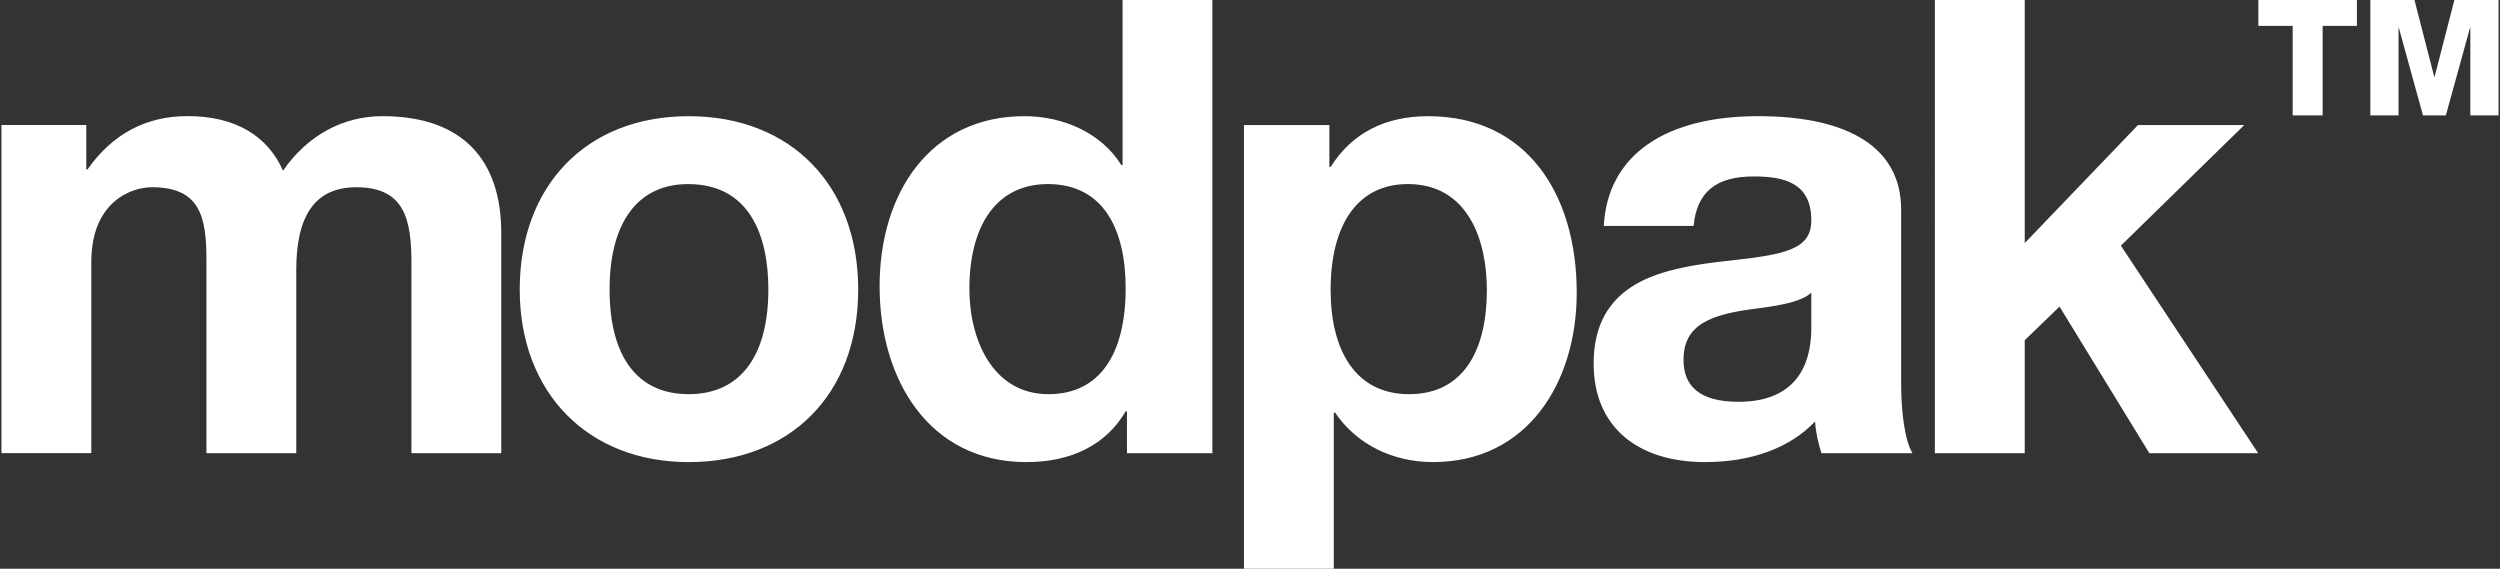
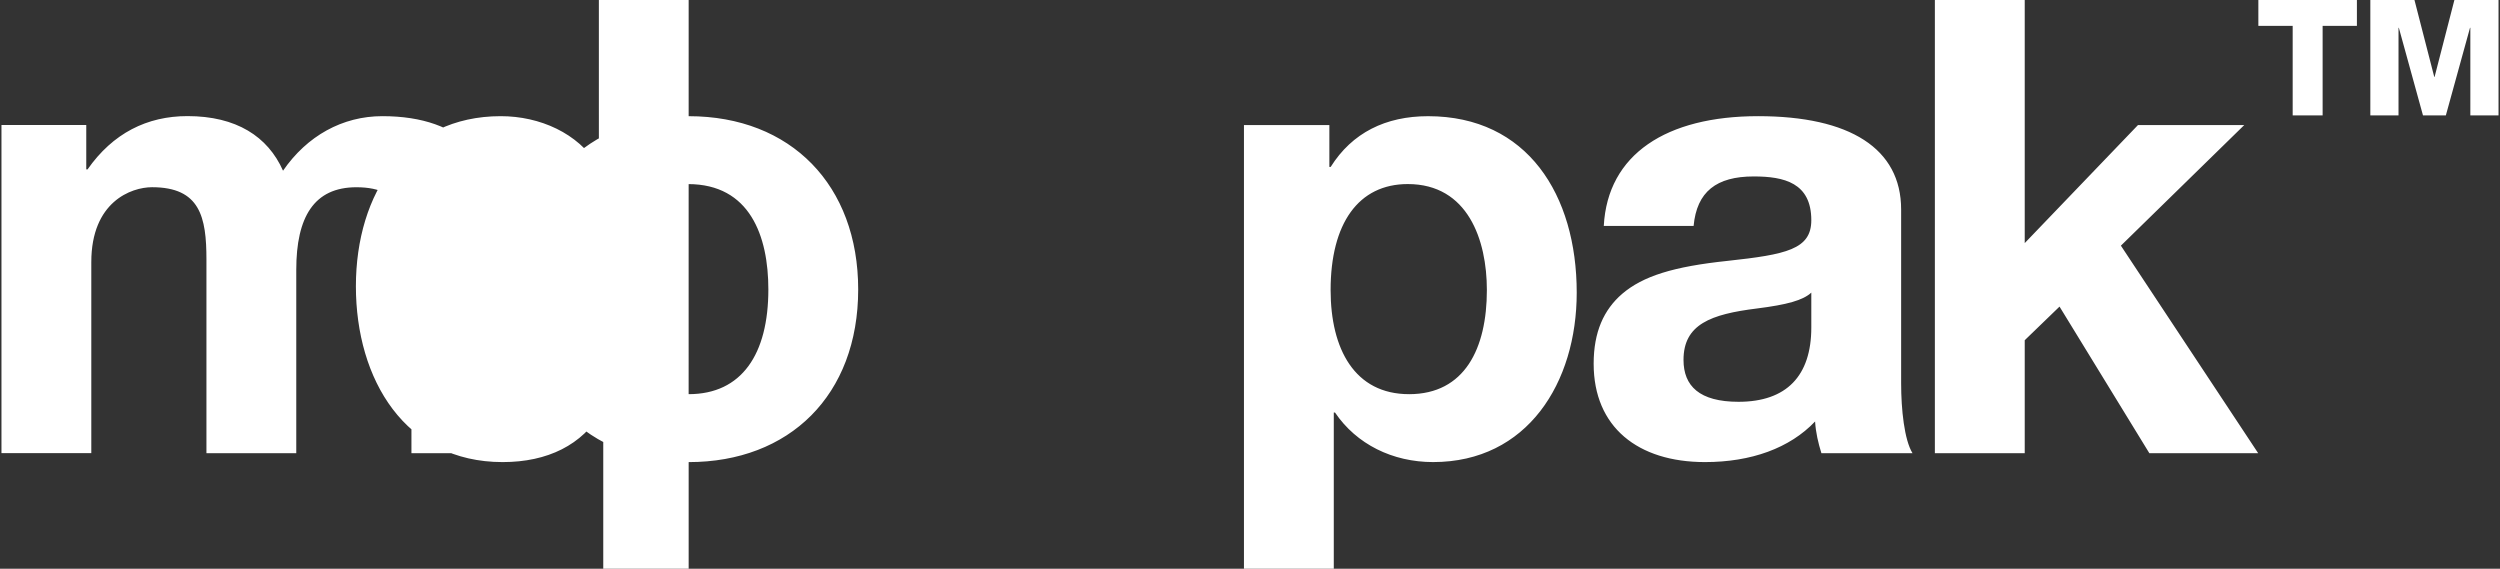
<svg xmlns="http://www.w3.org/2000/svg" width="422" height="96" fill="none">
  <rect width="100%" height="100%" fill="#333333" stroke="none" />
-   <path fill="#fff" d="M47.77 28.823c4.057-5.894 10.04-9.215 16.77-9.215 13.668 0 20.073 7.5 20.073 19.711V76.5H69.451V44.464c0-7.288-1.066-12.857-9.293-12.857-7.157 0-10.148 5.037-10.148 13.926v30.962H34.847V43.818c0-7.18-1.065-12.216-9.185-12.216-3.521 0-10.25 2.464-10.25 12.64V76.49H.248V21.096h14.313v7.5h.216c4.274-6.106 10.04-8.998 16.872-8.998 8.222 0 13.561 3.43 16.125 9.215M144.862 48.86c0 17.893-11.641 29.144-28.621 29.144-16.98 0-28.513-11.68-28.513-29.144s11.214-29.247 28.513-29.247 28.621 11.68 28.621 29.247Zm-28.621 17.676c8.969 0 13.458-6.751 13.458-17.676 0-8.998-3.099-17.785-13.561-17.785-8.439 0-13.242 6.431-13.242 17.785s4.7 17.676 13.35 17.676M204.647 0v76.5h-14.416V69.43h-.216c-3.311 5.677-9.185 8.57-16.764 8.57-16.445 0-24.775-13.927-24.775-29.676 0-15.75 8.542-28.715 24.456-28.715 6.621 0 13.031 2.893 16.341 8.25h.217V0h15.162-.005Zm-27.663 66.536c8.649 0 13.026-6.751 13.026-17.893 0-10.072-3.846-17.573-13.134-17.573-8.65 0-13.243 6.963-13.243 17.682 0 8.786 4.057 17.784 13.351 17.784ZM266.151 49.392c0 15.212-8.33 28.606-24.244 28.606-6.832 0-12.923-3-16.553-8.357h-.211V96H209.98V21.111h14.416v7.072h.217c3.629-5.785 9.293-8.57 16.444-8.57 16.769 0 25.094 13.286 25.094 29.784m-28.301 17.14c9.396 0 13.134-7.713 13.134-17.574 0-8.466-3.203-17.893-13.351-17.893-8.33 0-13.025 6.643-13.025 17.893 0 9.965 4.057 17.573 13.242 17.573ZM320.912 35.358v29.355c0 4.39.535 9.536 1.92 11.788h-15.378c-.536-1.715-.963-3.533-1.066-5.357-4.273 4.5-10.786 6.855-18.581 6.855-11.322 0-18.798-5.894-18.798-16.607 0-5.357 1.71-9.107 4.809-11.788 3.522-3 8.65-4.607 17.835-5.573 9.823-1.07 14.096-1.927 14.096-6.855 0-6.322-4.592-7.392-9.72-7.392-6.302 0-9.612 2.573-10.148 8.358h-15.162c.643-12.108 10.57-18.534 26.056-18.534 15.487 0 24.137 5.465 24.137 15.75Zm-27.447 32.465c8.114 0 12.284-4.39 12.284-12.537v-5.894c-1.39 1.287-4.057 2.036-9.185 2.681-7.795.966-12.387 2.681-12.387 8.678 0 4.39 2.667 7.072 9.293 7.072M341.774 0v41.034l19.116-19.923h17.938l-20.821 20.357L381.181 76.5h-18.37l-15.163-24.747-5.874 5.676V76.5h-15.168V0h15.168ZM397.846 4.365h-5.787v15.109h-5.055V4.364h-5.793V0h16.635v4.365ZM400.112 0h7.45l3.341 12.986h.052L414.301 0h7.45v19.474h-4.757V4.695h-.057l-4.077 14.779h-3.862l-4.072-14.779h-.057v14.779h-4.757V0Z" />
+   <path fill="#fff" d="M47.77 28.823c4.057-5.894 10.04-9.215 16.77-9.215 13.668 0 20.073 7.5 20.073 19.711V76.5H69.451V44.464c0-7.288-1.066-12.857-9.293-12.857-7.157 0-10.148 5.037-10.148 13.926v30.962H34.847V43.818c0-7.18-1.065-12.216-9.185-12.216-3.521 0-10.25 2.464-10.25 12.64V76.49H.248V21.096h14.313v7.5h.216c4.274-6.106 10.04-8.998 16.872-8.998 8.222 0 13.561 3.43 16.125 9.215M144.862 48.86c0 17.893-11.641 29.144-28.621 29.144-16.98 0-28.513-11.68-28.513-29.144s11.214-29.247 28.513-29.247 28.621 11.68 28.621 29.247Zm-28.621 17.676c8.969 0 13.458-6.751 13.458-17.676 0-8.998-3.099-17.785-13.561-17.785-8.439 0-13.242 6.431-13.242 17.785s4.7 17.676 13.35 17.676v76.5h-14.416V69.43h-.216c-3.311 5.677-9.185 8.57-16.764 8.57-16.445 0-24.775-13.927-24.775-29.676 0-15.75 8.542-28.715 24.456-28.715 6.621 0 13.031 2.893 16.341 8.25h.217V0h15.162-.005Zm-27.663 66.536c8.649 0 13.026-6.751 13.026-17.893 0-10.072-3.846-17.573-13.134-17.573-8.65 0-13.243 6.963-13.243 17.682 0 8.786 4.057 17.784 13.351 17.784ZM266.151 49.392c0 15.212-8.33 28.606-24.244 28.606-6.832 0-12.923-3-16.553-8.357h-.211V96H209.98V21.111h14.416v7.072h.217c3.629-5.785 9.293-8.57 16.444-8.57 16.769 0 25.094 13.286 25.094 29.784m-28.301 17.14c9.396 0 13.134-7.713 13.134-17.574 0-8.466-3.203-17.893-13.351-17.893-8.33 0-13.025 6.643-13.025 17.893 0 9.965 4.057 17.573 13.242 17.573ZM320.912 35.358v29.355c0 4.39.535 9.536 1.92 11.788h-15.378c-.536-1.715-.963-3.533-1.066-5.357-4.273 4.5-10.786 6.855-18.581 6.855-11.322 0-18.798-5.894-18.798-16.607 0-5.357 1.71-9.107 4.809-11.788 3.522-3 8.65-4.607 17.835-5.573 9.823-1.07 14.096-1.927 14.096-6.855 0-6.322-4.592-7.392-9.72-7.392-6.302 0-9.612 2.573-10.148 8.358h-15.162c.643-12.108 10.57-18.534 26.056-18.534 15.487 0 24.137 5.465 24.137 15.75Zm-27.447 32.465c8.114 0 12.284-4.39 12.284-12.537v-5.894c-1.39 1.287-4.057 2.036-9.185 2.681-7.795.966-12.387 2.681-12.387 8.678 0 4.39 2.667 7.072 9.293 7.072M341.774 0v41.034l19.116-19.923h17.938l-20.821 20.357L381.181 76.5h-18.37l-15.163-24.747-5.874 5.676V76.5h-15.168V0h15.168ZM397.846 4.365h-5.787v15.109h-5.055V4.364h-5.793V0h16.635v4.365ZM400.112 0h7.45l3.341 12.986h.052L414.301 0h7.45v19.474h-4.757V4.695h-.057l-4.077 14.779h-3.862l-4.072-14.779h-.057v14.779h-4.757V0Z" />
</svg>